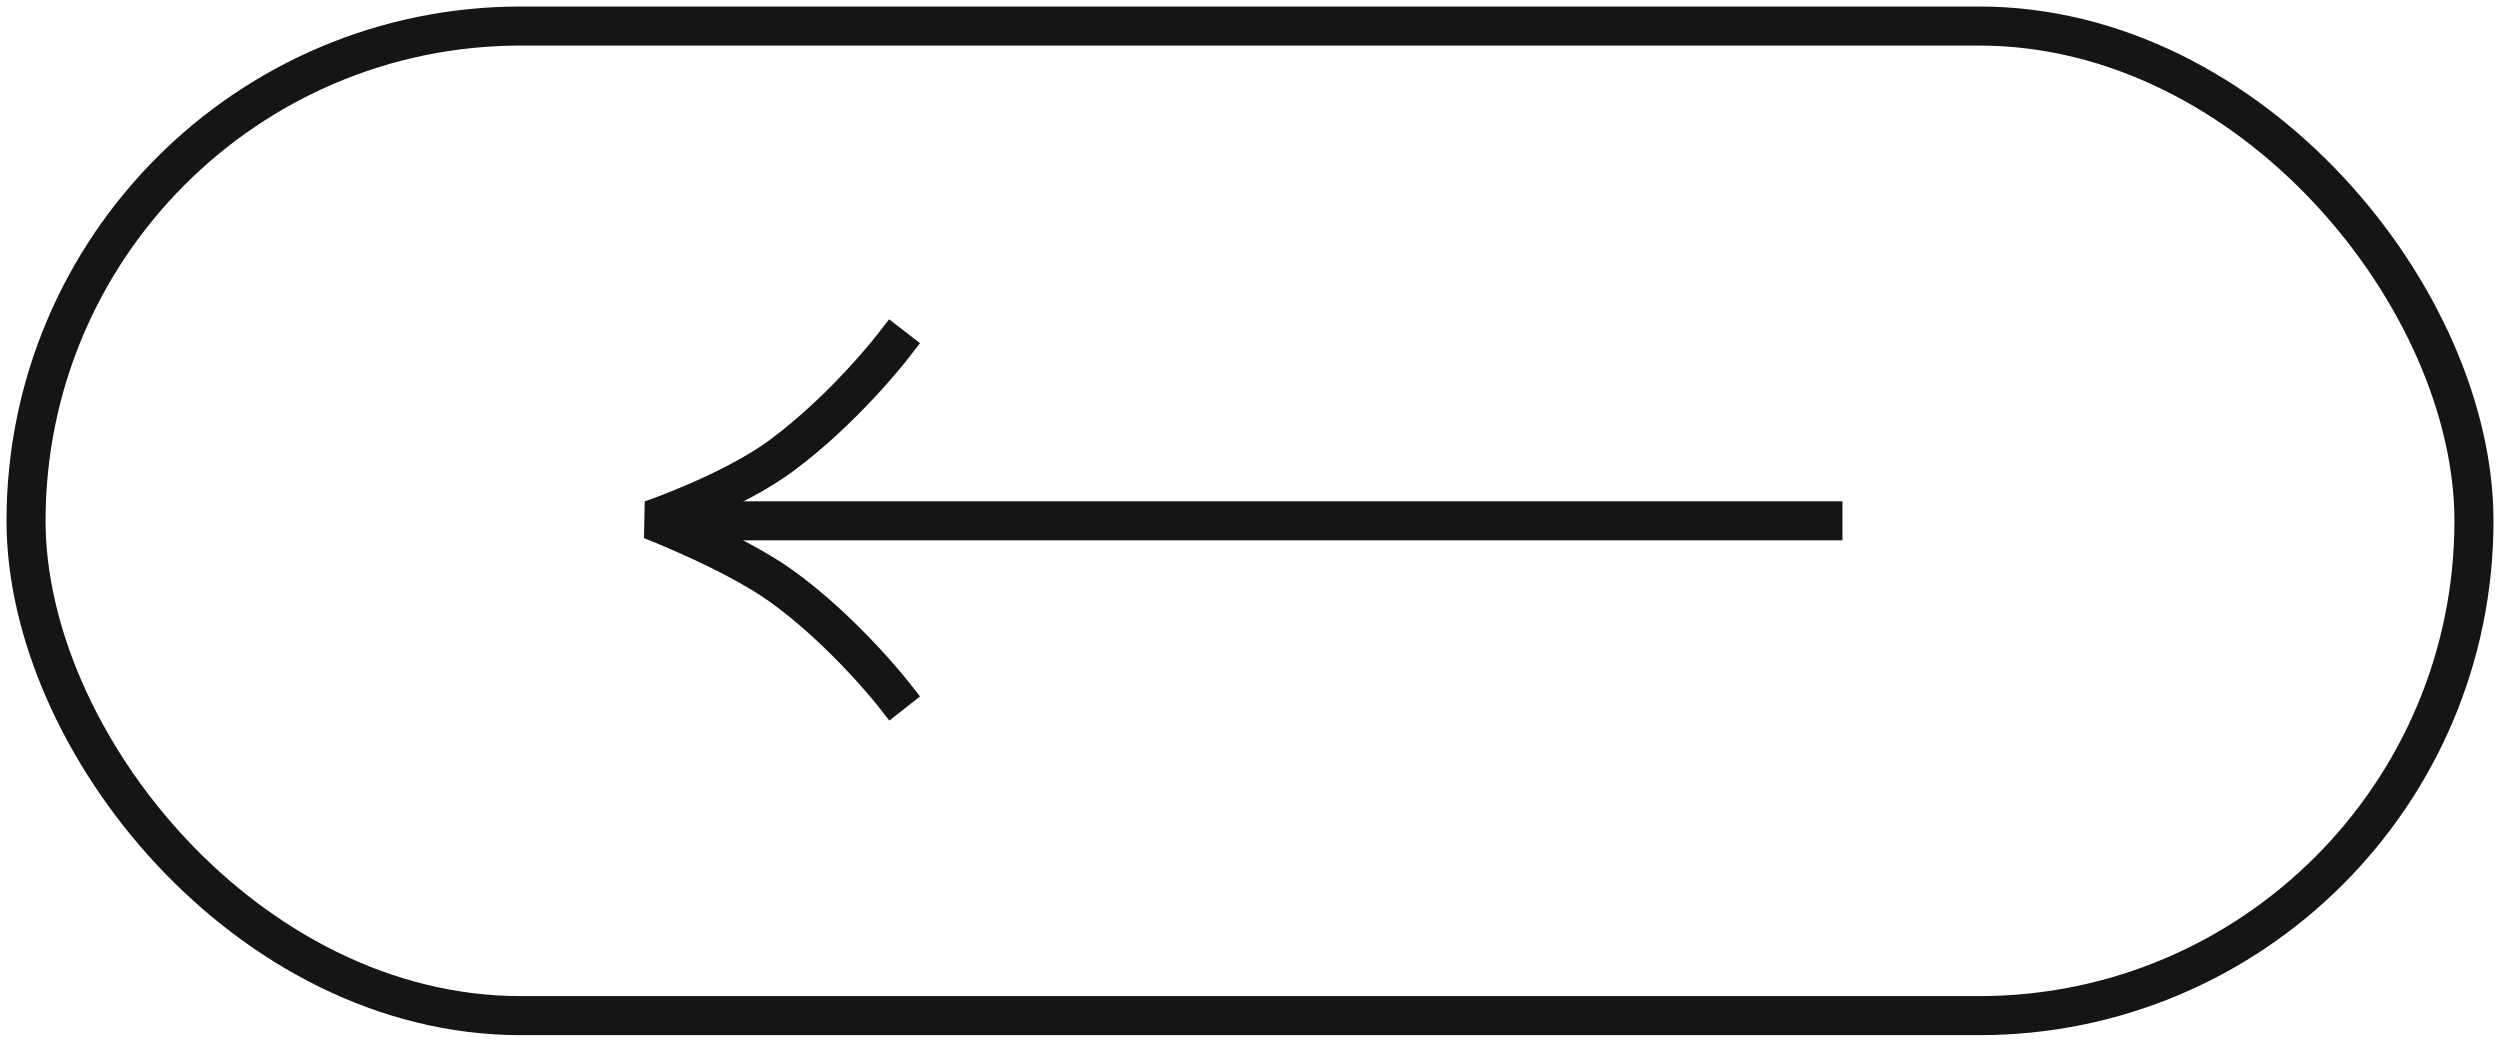
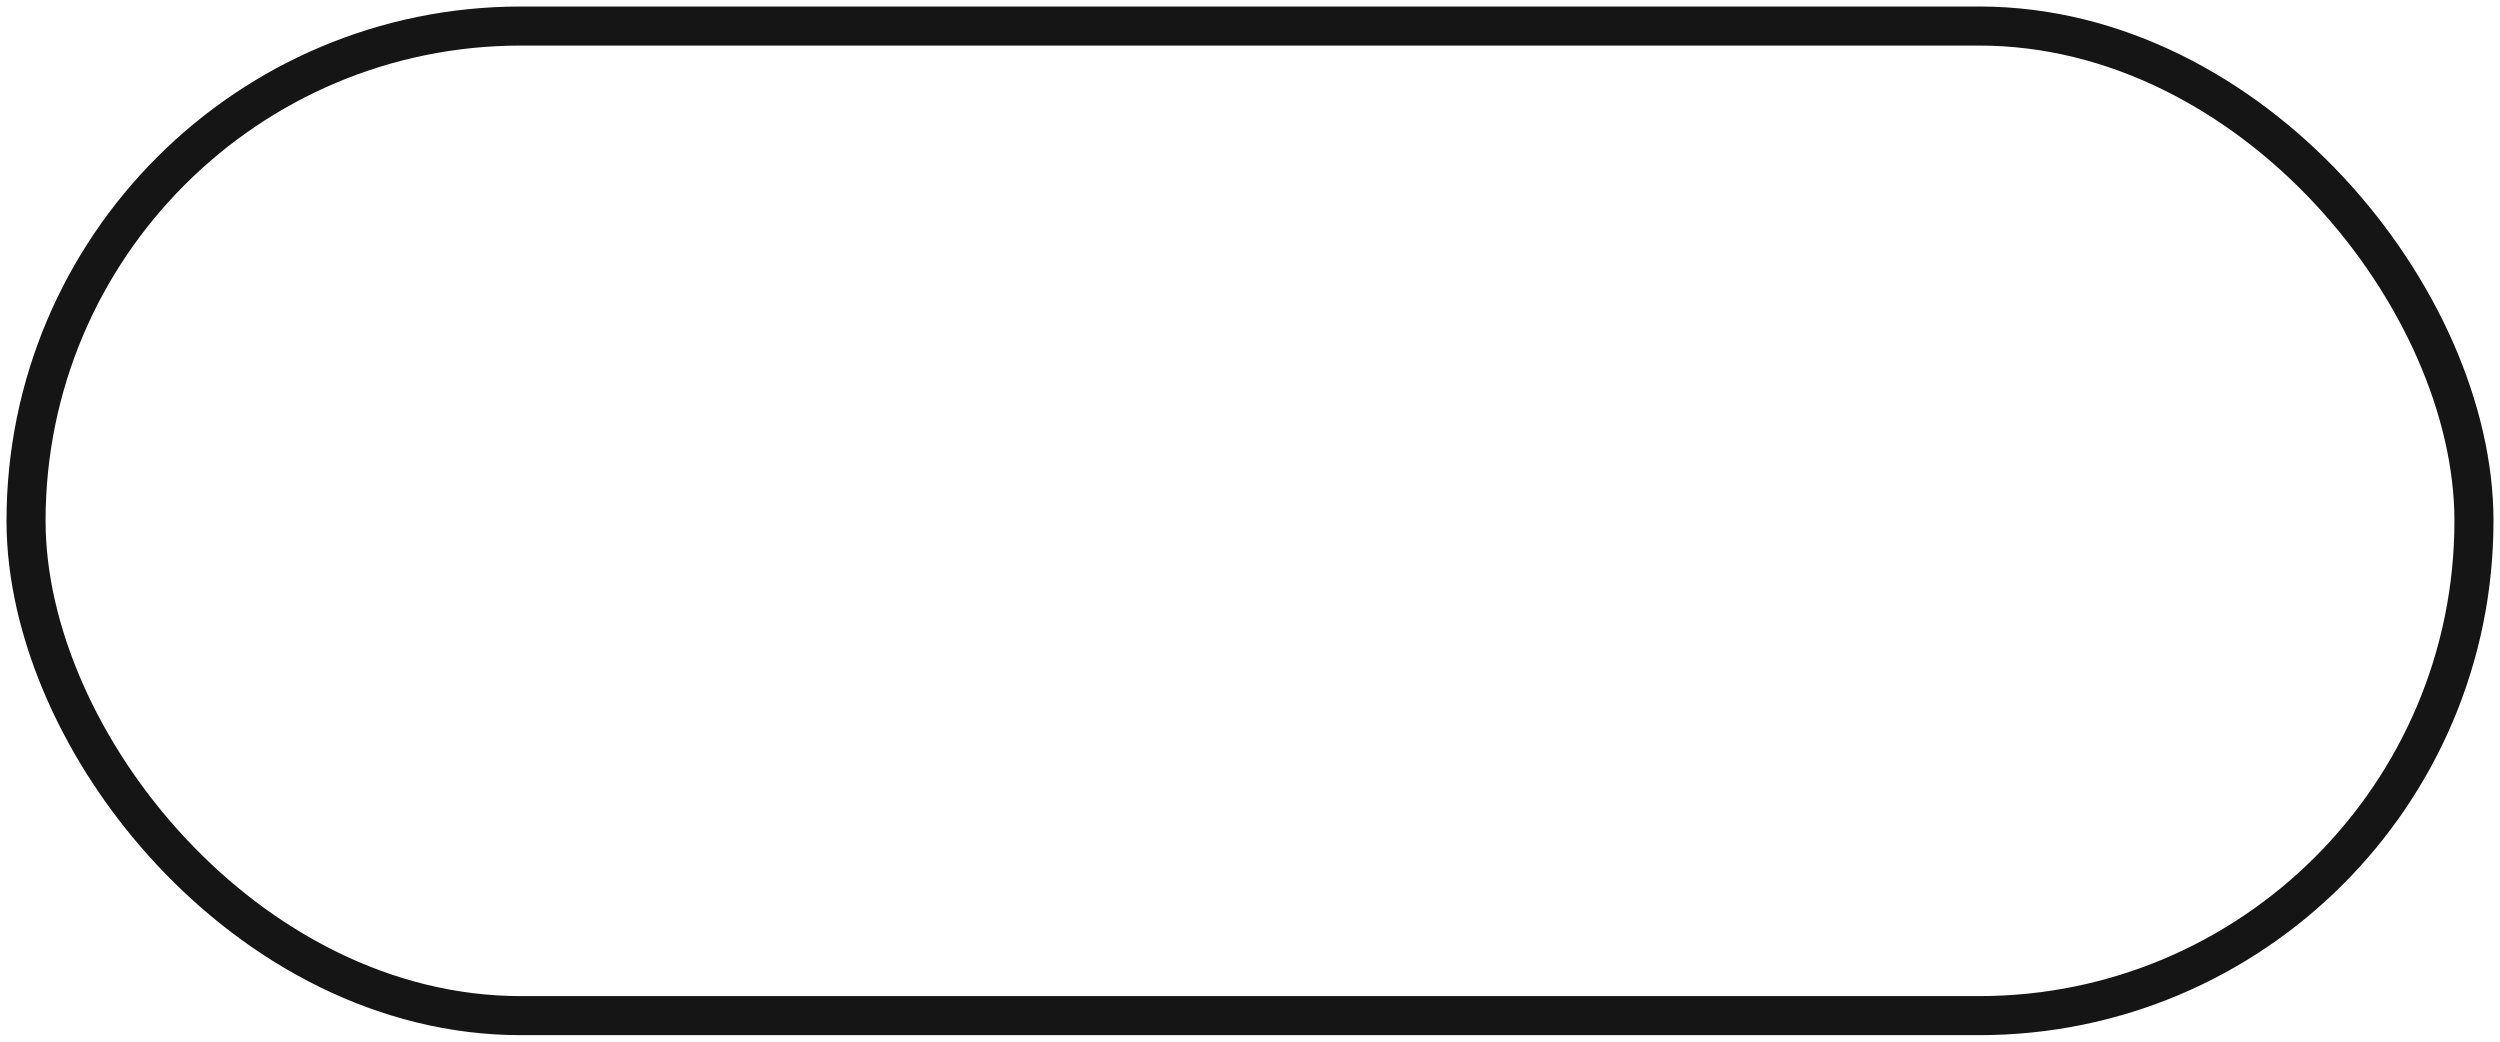
<svg xmlns="http://www.w3.org/2000/svg" width="96" height="40" viewBox="0 0 96 40" fill="none">
  <rect x="1" y="1" width="94" height="38" rx="19" stroke="#151515" stroke-width="1.5" />
-   <path d="M26 20L70 20" stroke="#151515" stroke-width="1.5" stroke-linecap="square" />
-   <path d="M34.276 13.312C34.276 13.312 32.418 15.714 30 17.5C28.107 18.898 25 19.964 25 19.964C25 19.964 28.189 21.201 30 22.5C32.375 24.203 34.276 26.617 34.276 26.617" stroke="#151515" stroke-width="1.5" stroke-linecap="square" stroke-linejoin="bevel" />
</svg>